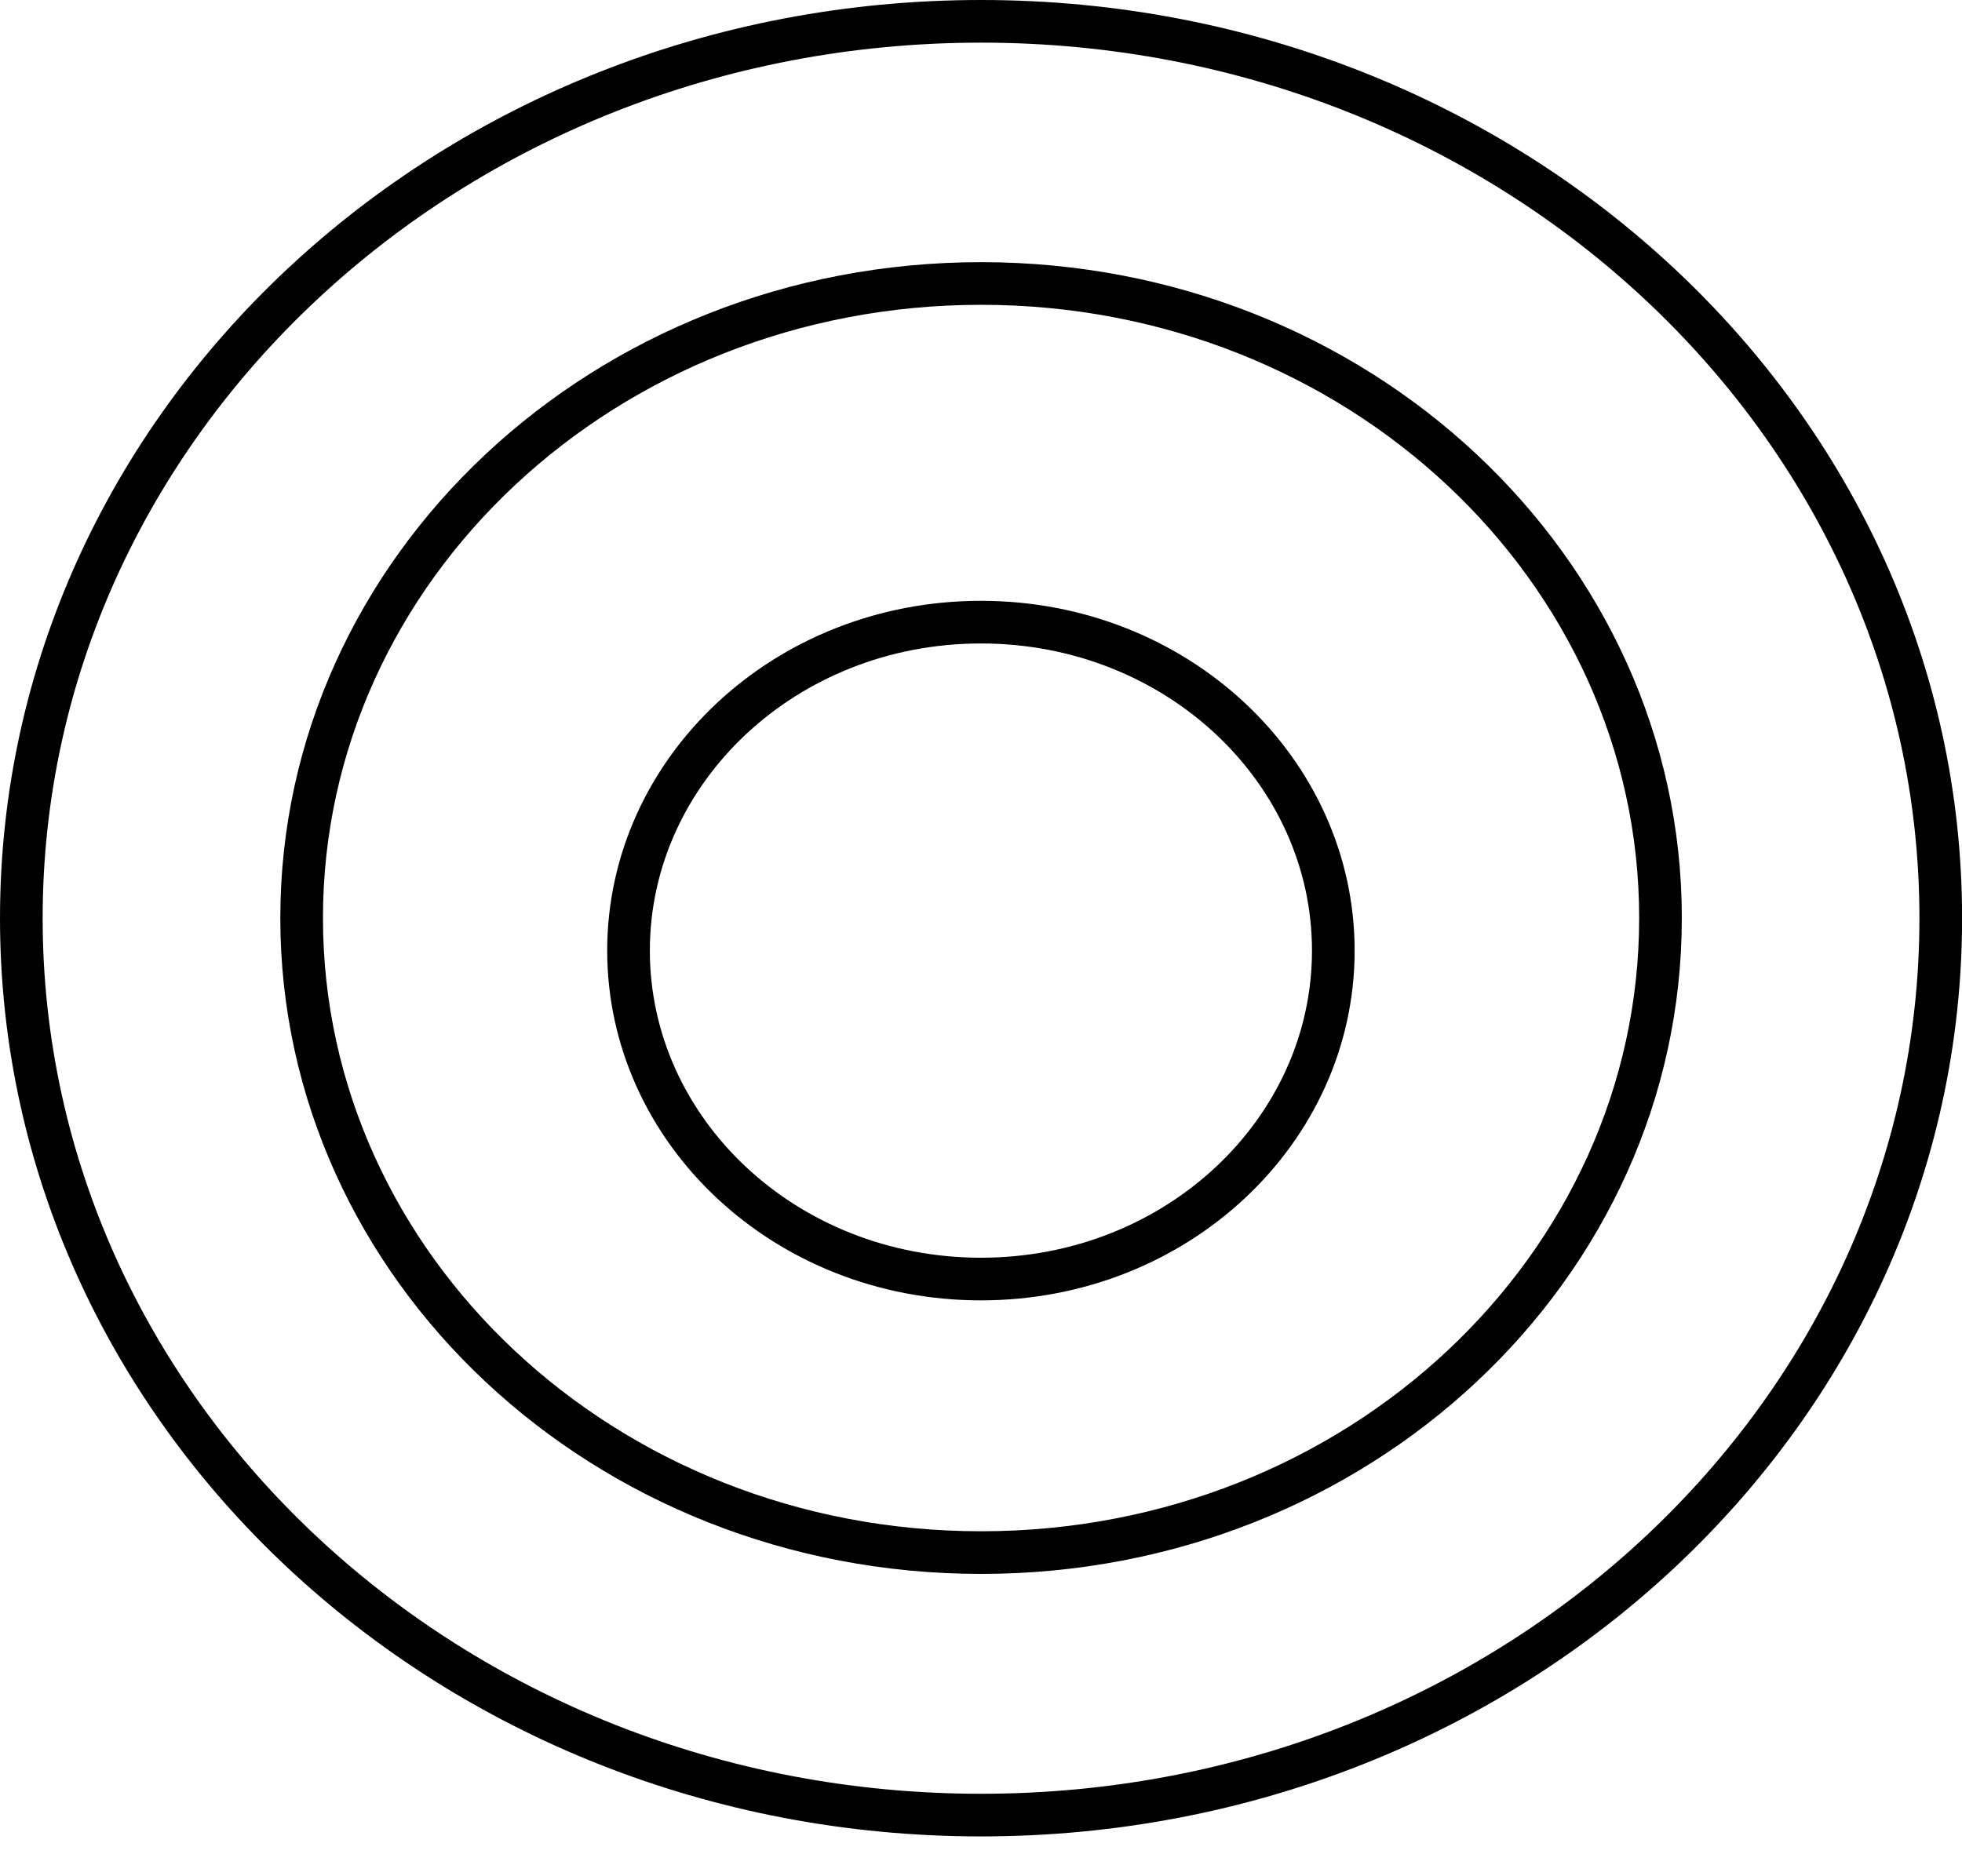
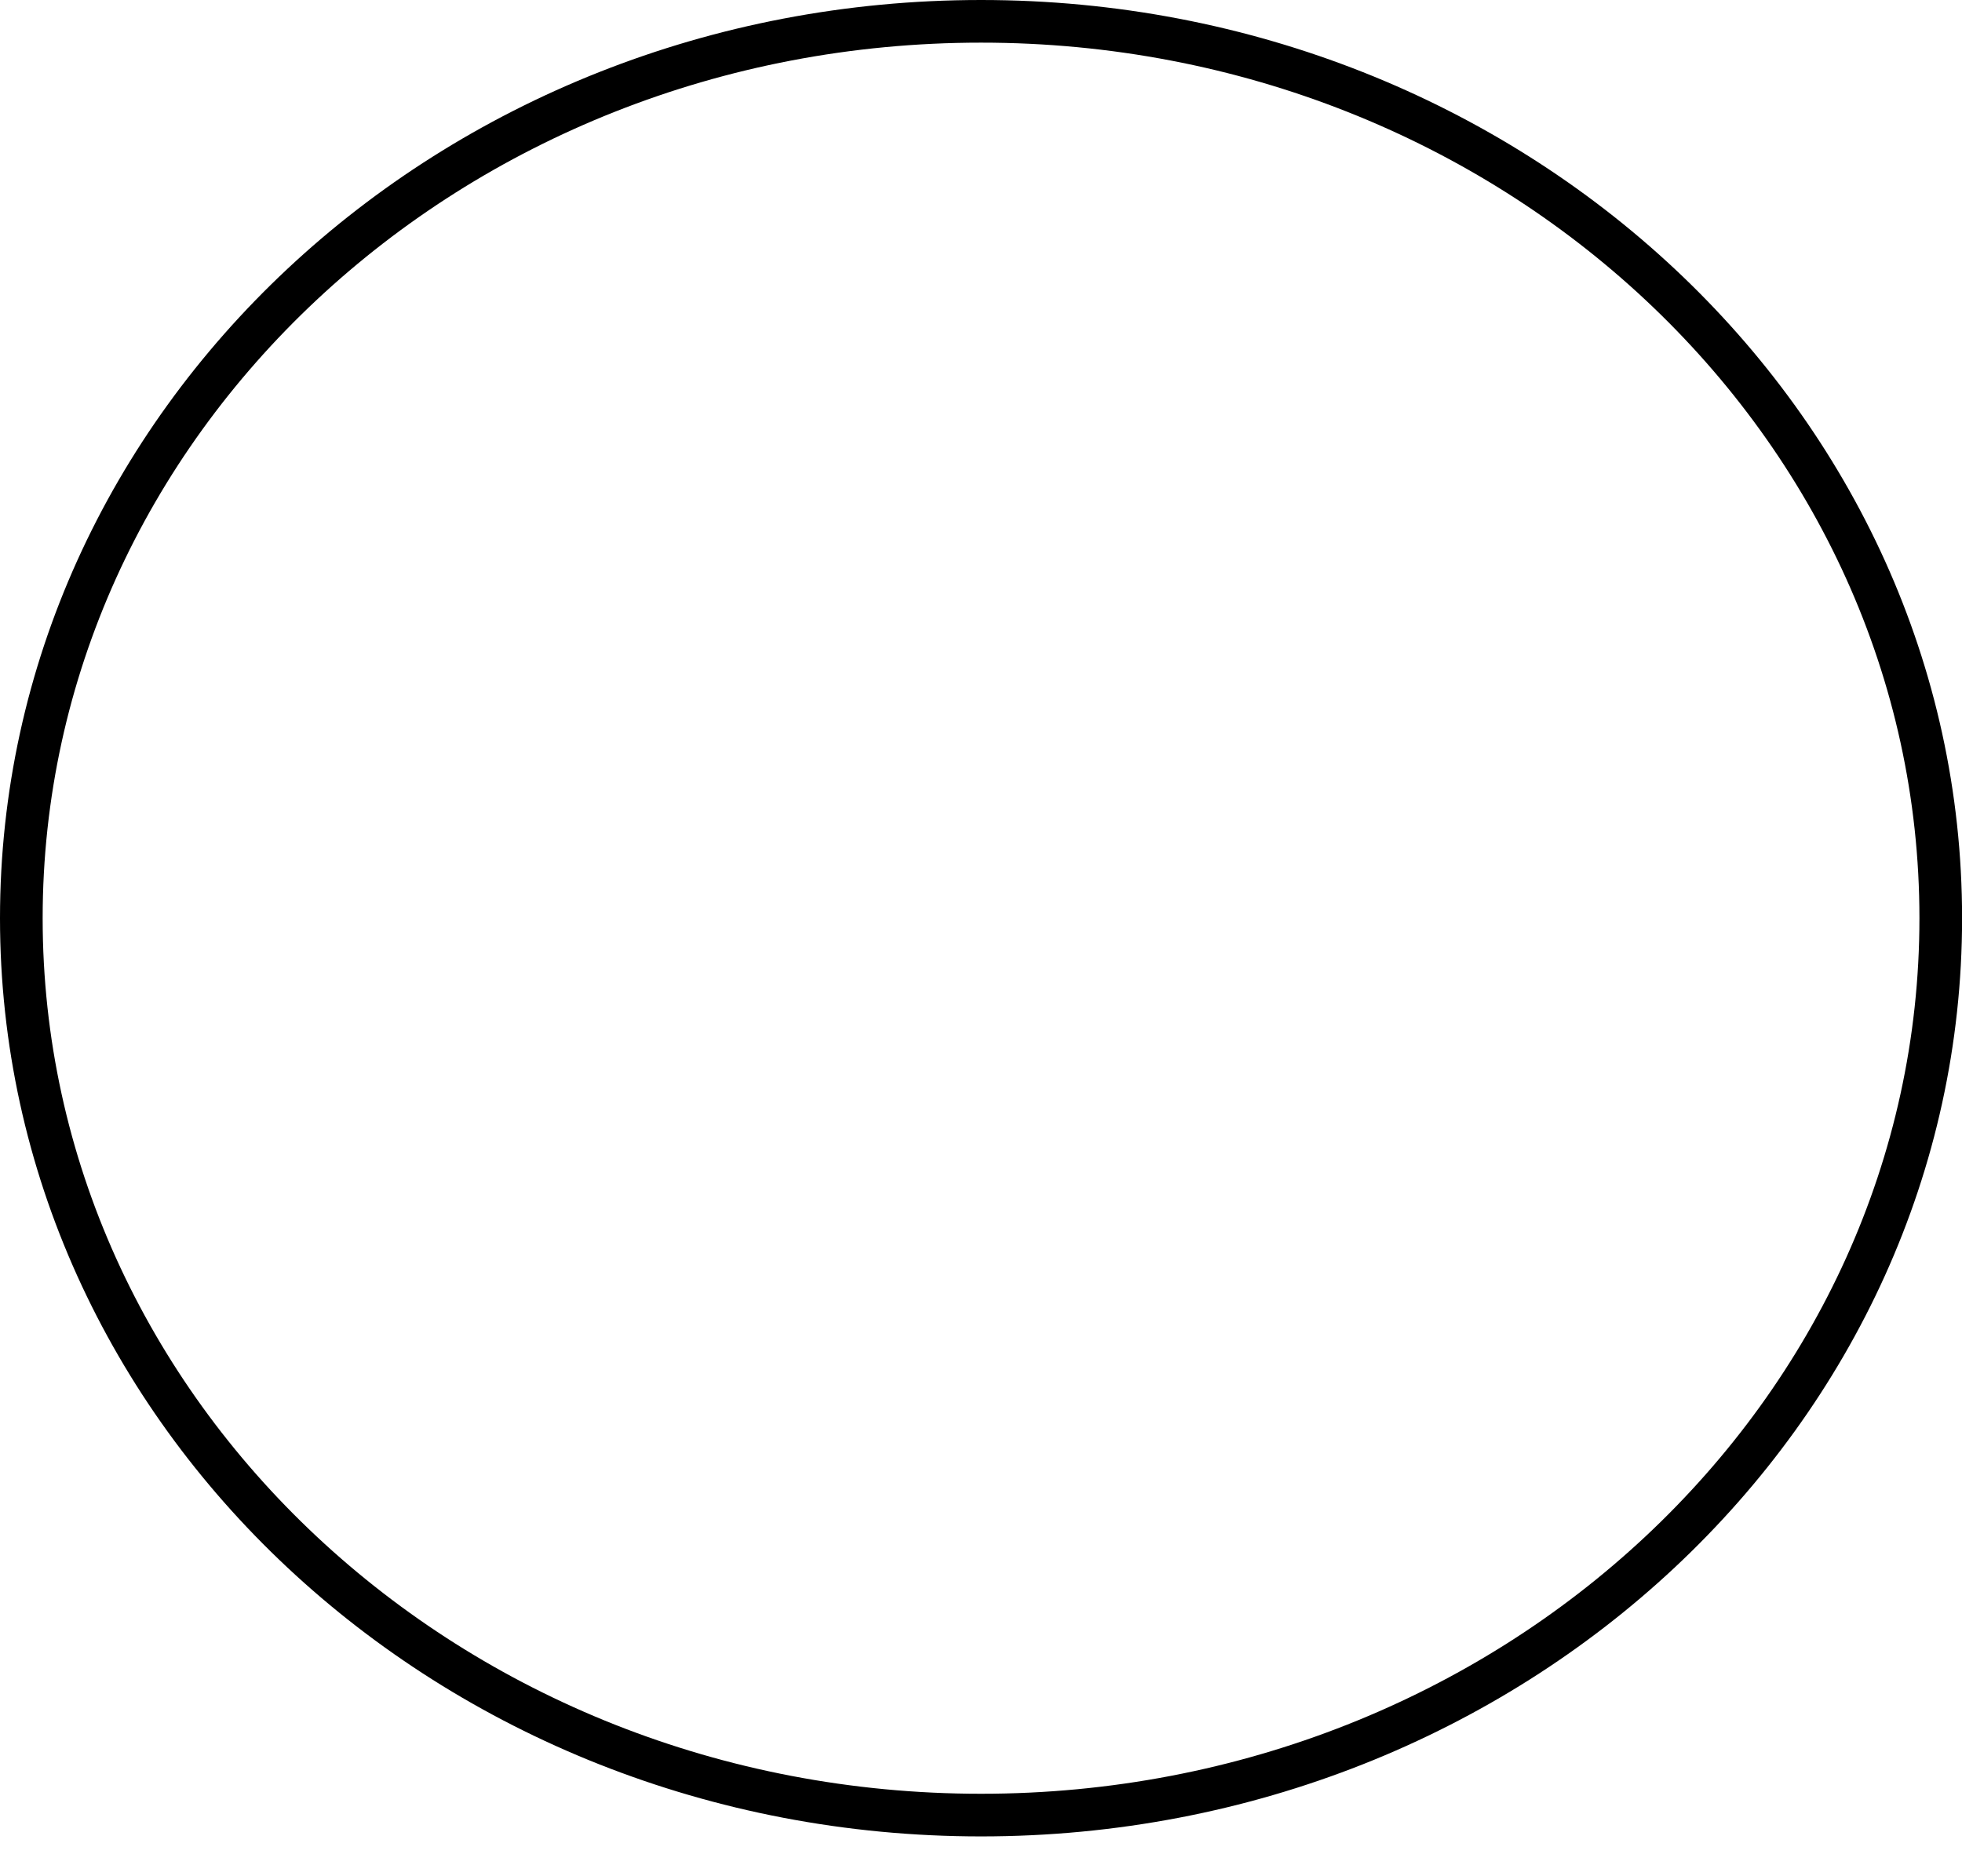
<svg xmlns="http://www.w3.org/2000/svg" width="46" height="44" viewBox="0 0 46 44" fill="none">
  <path d="M45.502 21.533C45.502 33.119 35.459 42.566 23.001 42.566C10.543 42.566 0.5 33.119 0.5 21.533C0.5 9.947 10.543 0.5 23.001 0.5C35.459 0.5 45.502 9.947 45.502 21.533Z" stroke="black" />
-   <path d="M38.931 21.529C38.931 29.717 31.831 36.41 23.002 36.41C14.172 36.41 7.072 29.717 7.072 21.529C7.072 13.341 14.172 6.648 23.002 6.648C31.831 6.648 38.931 13.341 38.931 21.529Z" stroke="black" />
-   <path d="M31.26 22.293C31.26 26.516 27.593 29.995 22.998 29.995C18.404 29.995 14.736 26.516 14.736 22.293C14.736 18.069 18.404 14.59 22.998 14.59C27.593 14.59 31.26 18.069 31.26 22.293Z" stroke="black" />
</svg>